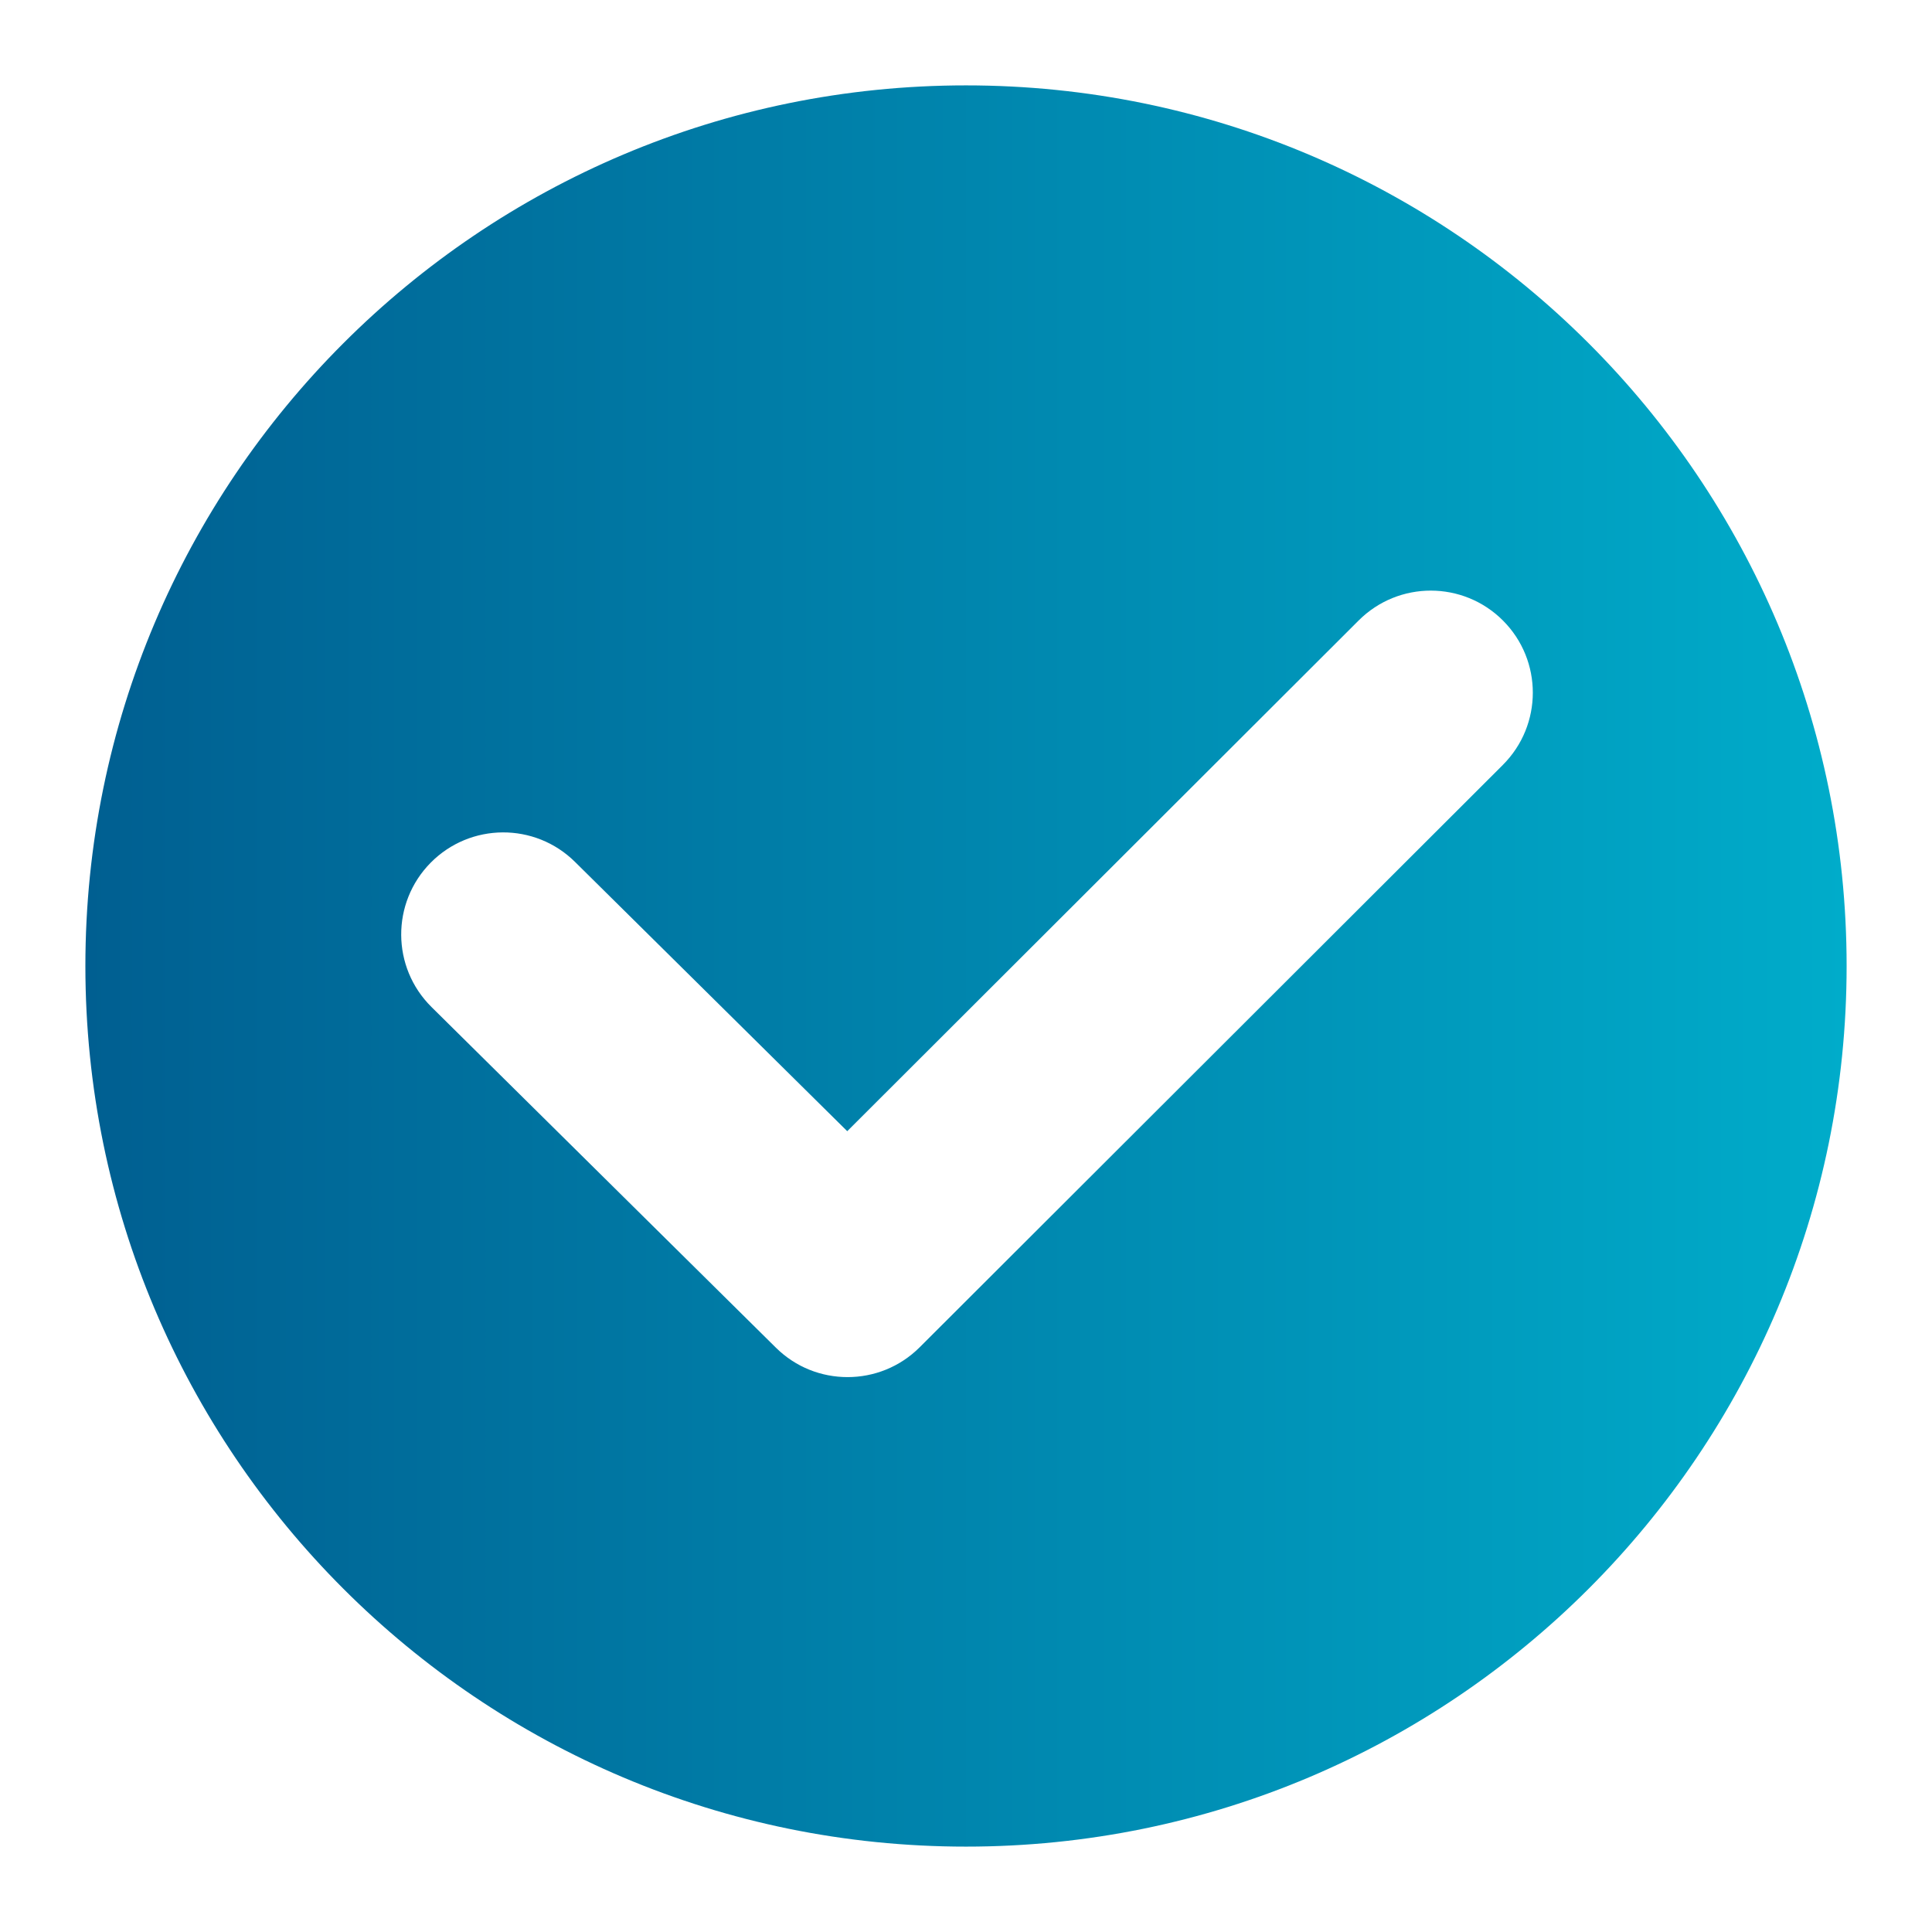
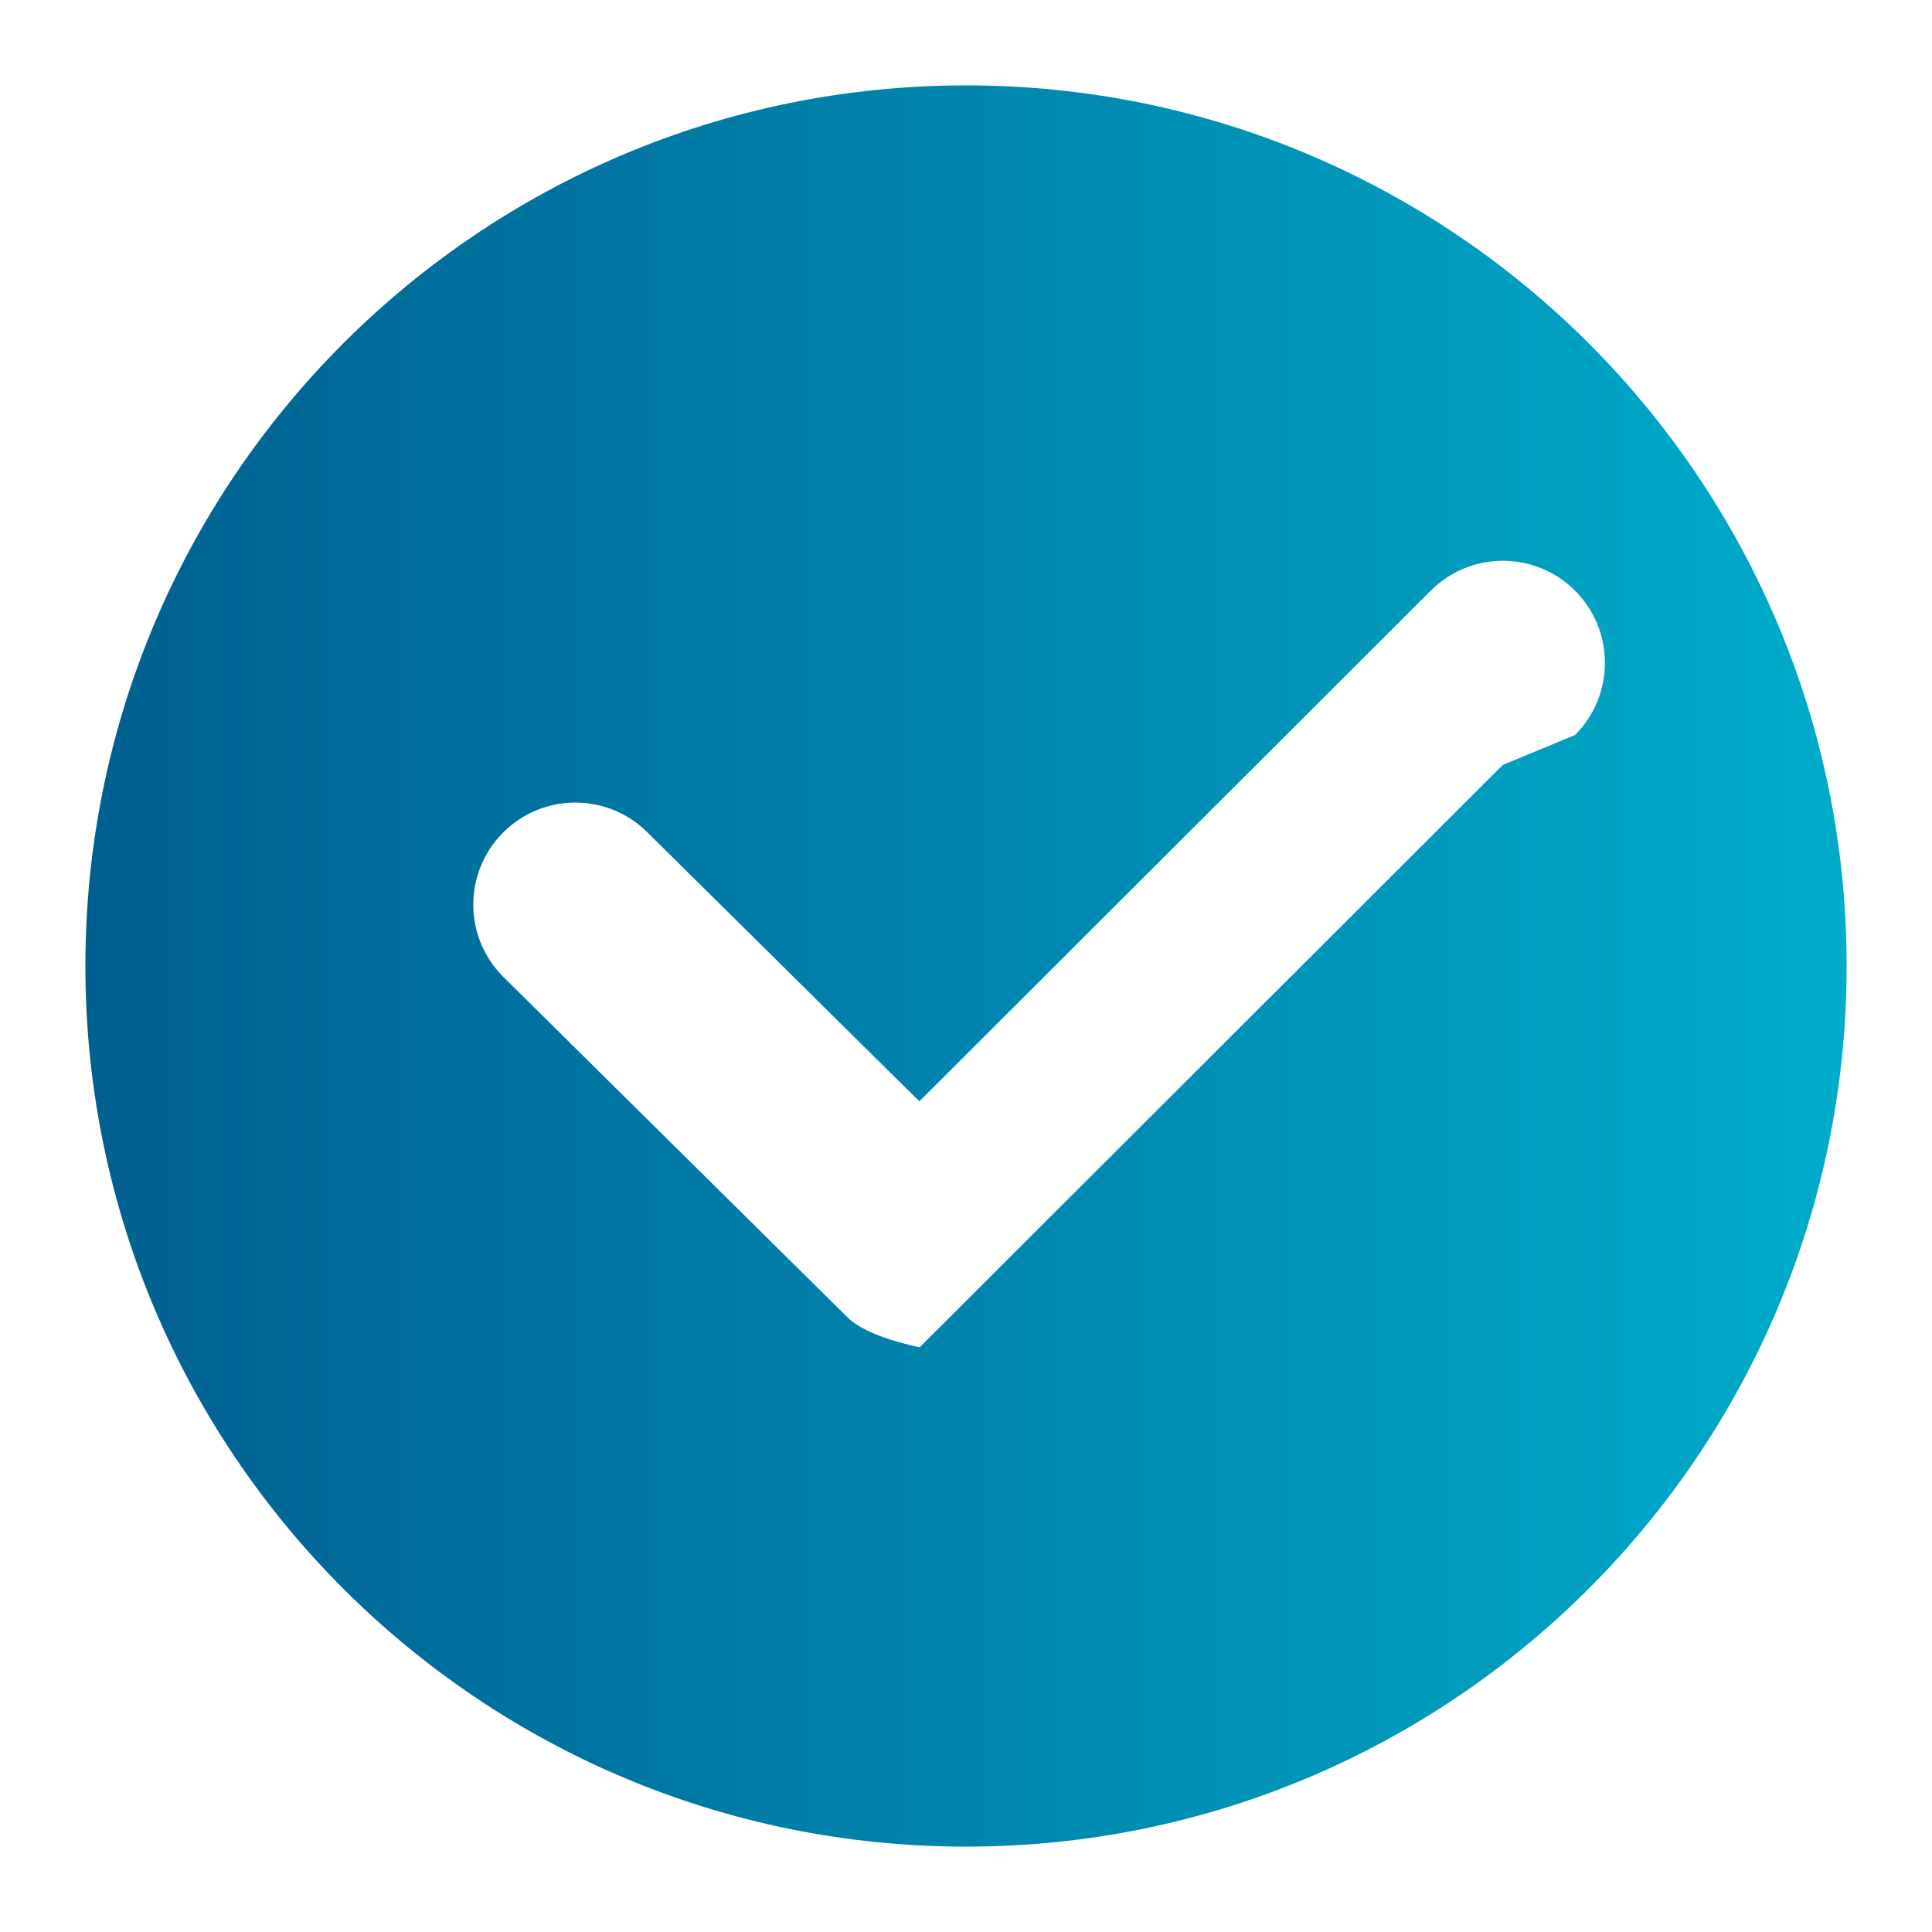
<svg xmlns="http://www.w3.org/2000/svg" id="Layer_1" viewBox="0 0 1080 1080">
  <defs>
    <style>.cls-1{fill:url(#linear-gradient);}</style>
    <linearGradient id="linear-gradient" x1="47.73" y1="540" x2="1032.27" y2="540" gradientUnits="userSpaceOnUse">
      <stop offset="0" stop-color="#005f91" />
      <stop offset="1" stop-color="#00acca" />
    </linearGradient>
  </defs>
-   <path class="cls-1" d="M540,47.73c-271.87,0-492.27,220.39-492.27,492.27s220.39,492.27,492.27,492.27,492.27-220.39,492.27-492.27S811.87,47.73,540,47.73ZM840.13,427.57l-326.02,325.56c-11.13,11.12-25.72,16.68-40.31,16.68s-29-5.49-40.11-16.49l-192.49-190.4c-22.4-22.16-22.59-58.27-.44-80.67,22.16-22.4,58.27-22.6,80.67-.44l152.18,150.53,285.9-285.5c22.29-22.26,58.41-22.24,80.67.06,22.26,22.29,22.23,58.41-.06,80.67Z" />
+   <path class="cls-1" d="M540,47.73c-271.87,0-492.27,220.39-492.27,492.27s220.39,492.27,492.27,492.27,492.27-220.39,492.27-492.27S811.87,47.73,540,47.73ZM840.13,427.57l-326.02,325.56s-29-5.49-40.11-16.49l-192.49-190.4c-22.4-22.16-22.59-58.27-.44-80.67,22.16-22.4,58.27-22.6,80.67-.44l152.18,150.53,285.9-285.5c22.29-22.26,58.41-22.24,80.67.06,22.26,22.29,22.23,58.41-.06,80.67Z" />
</svg>